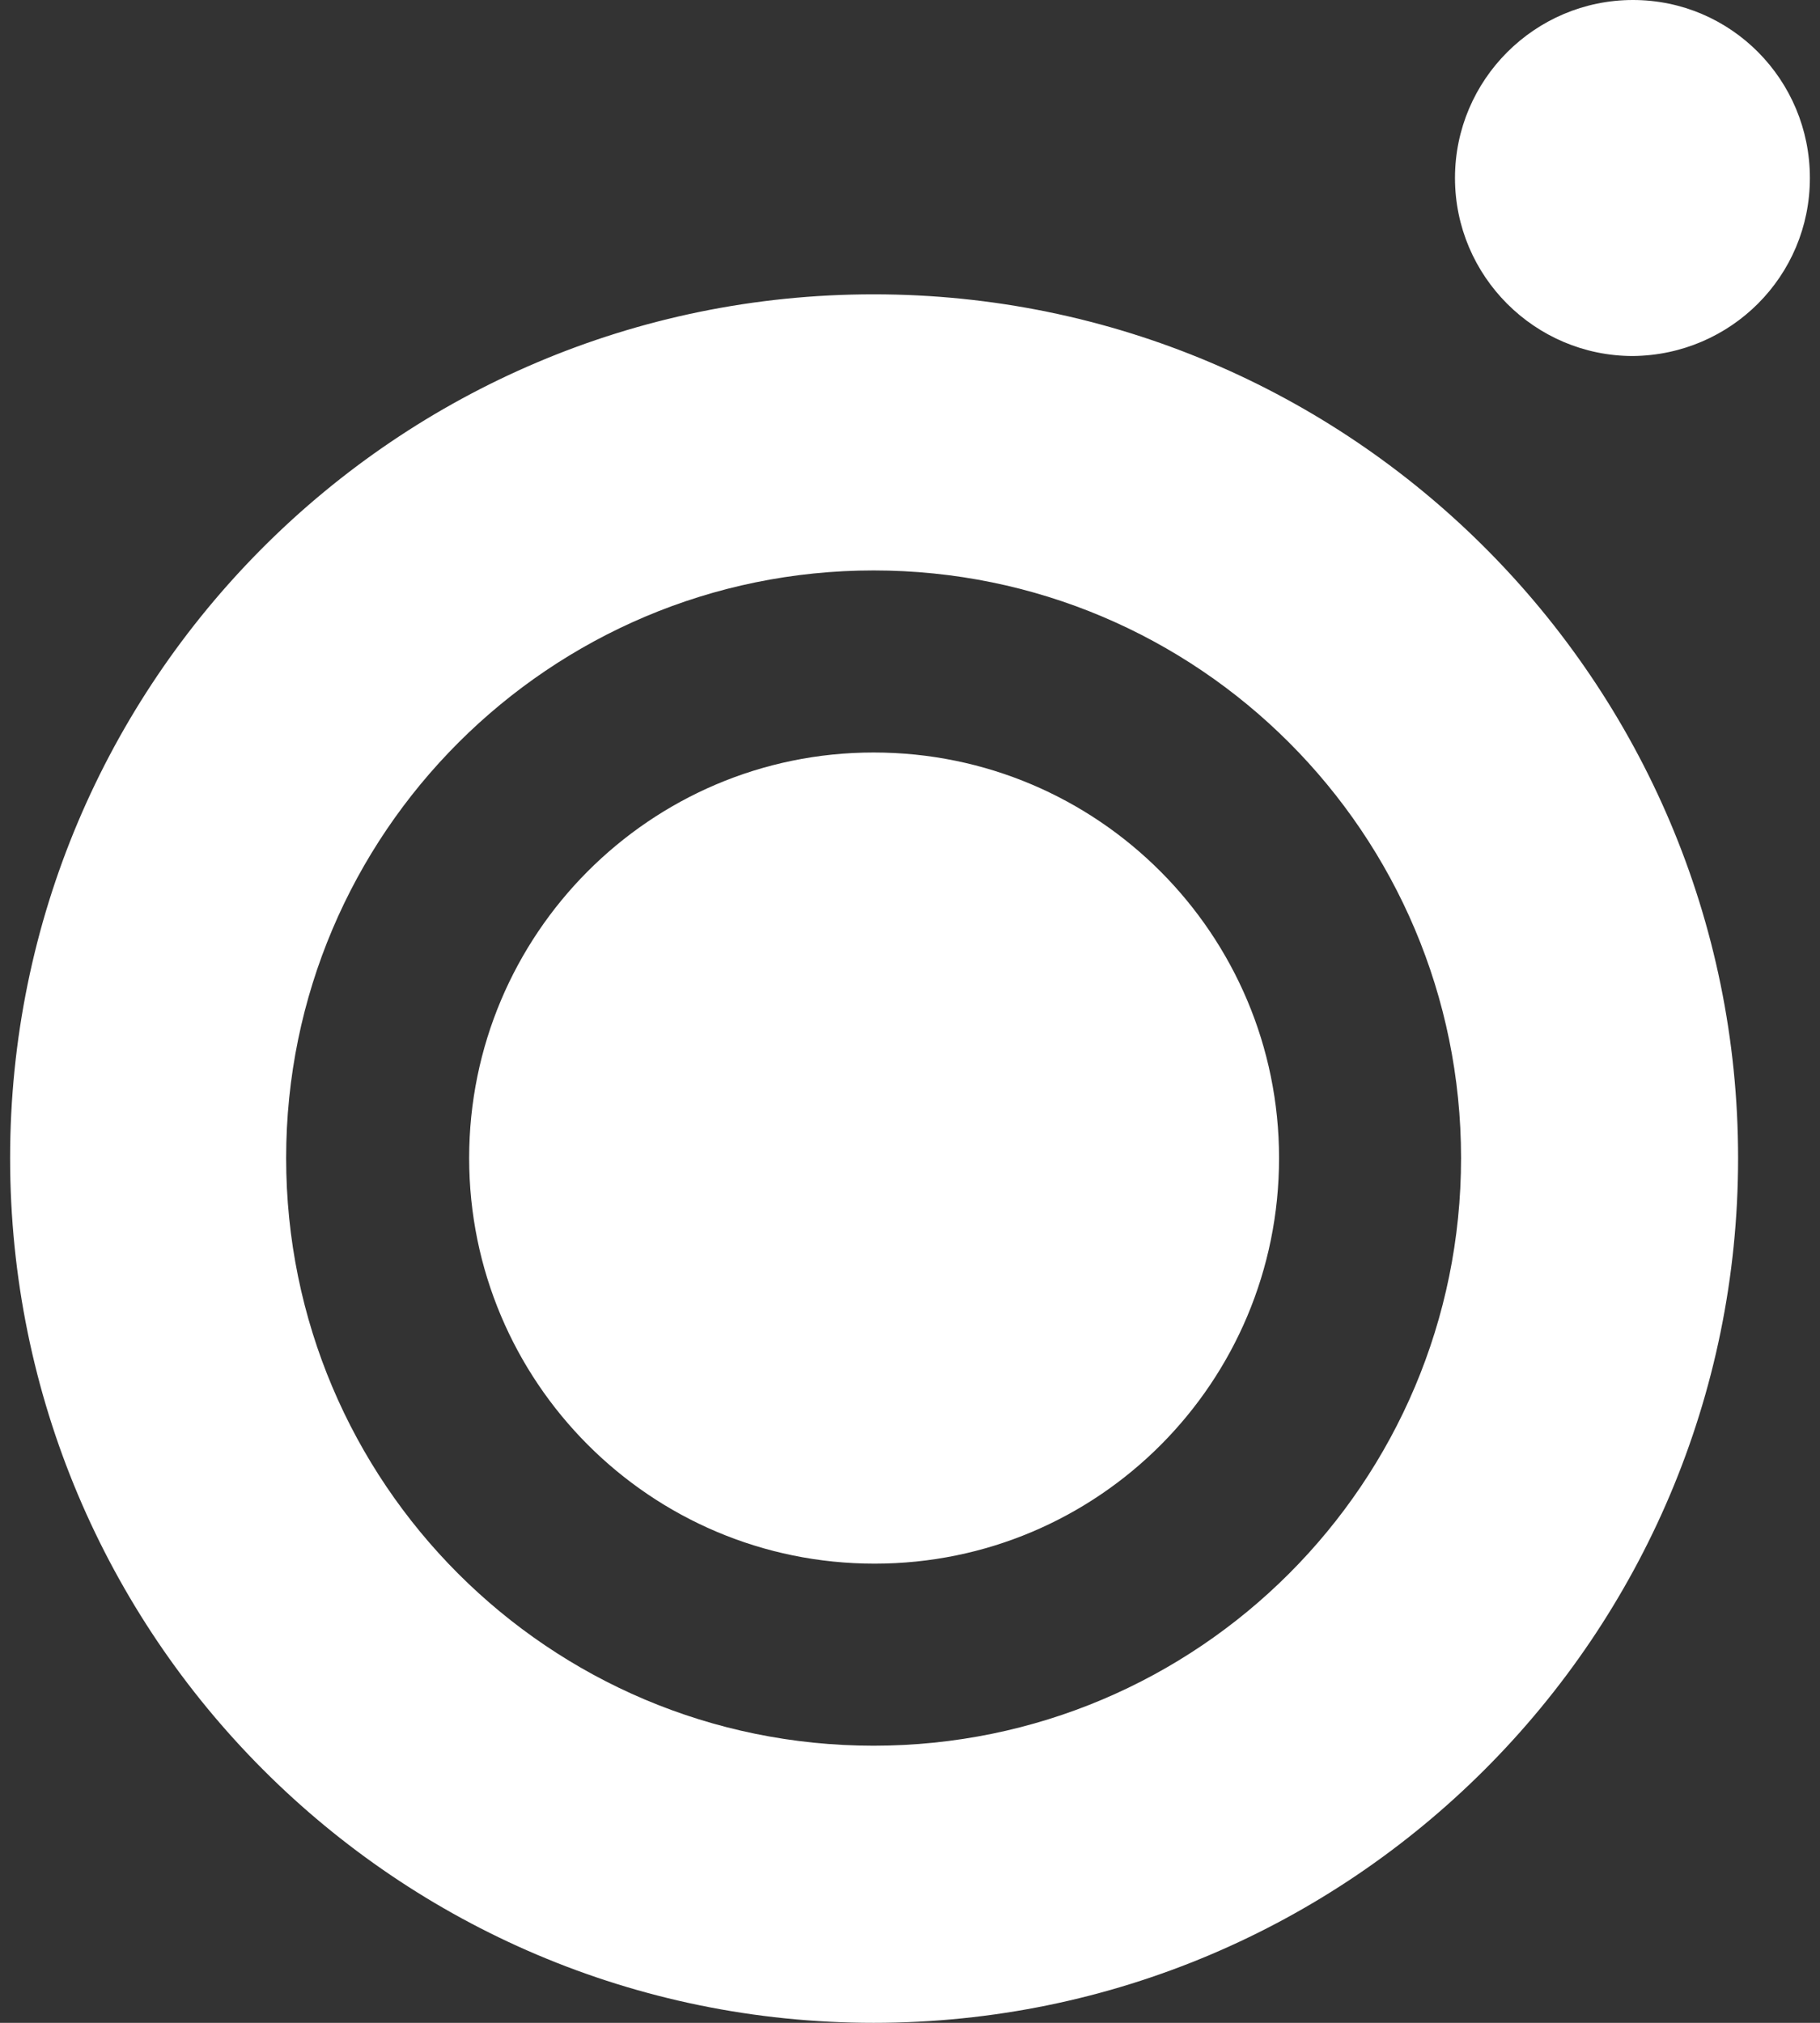
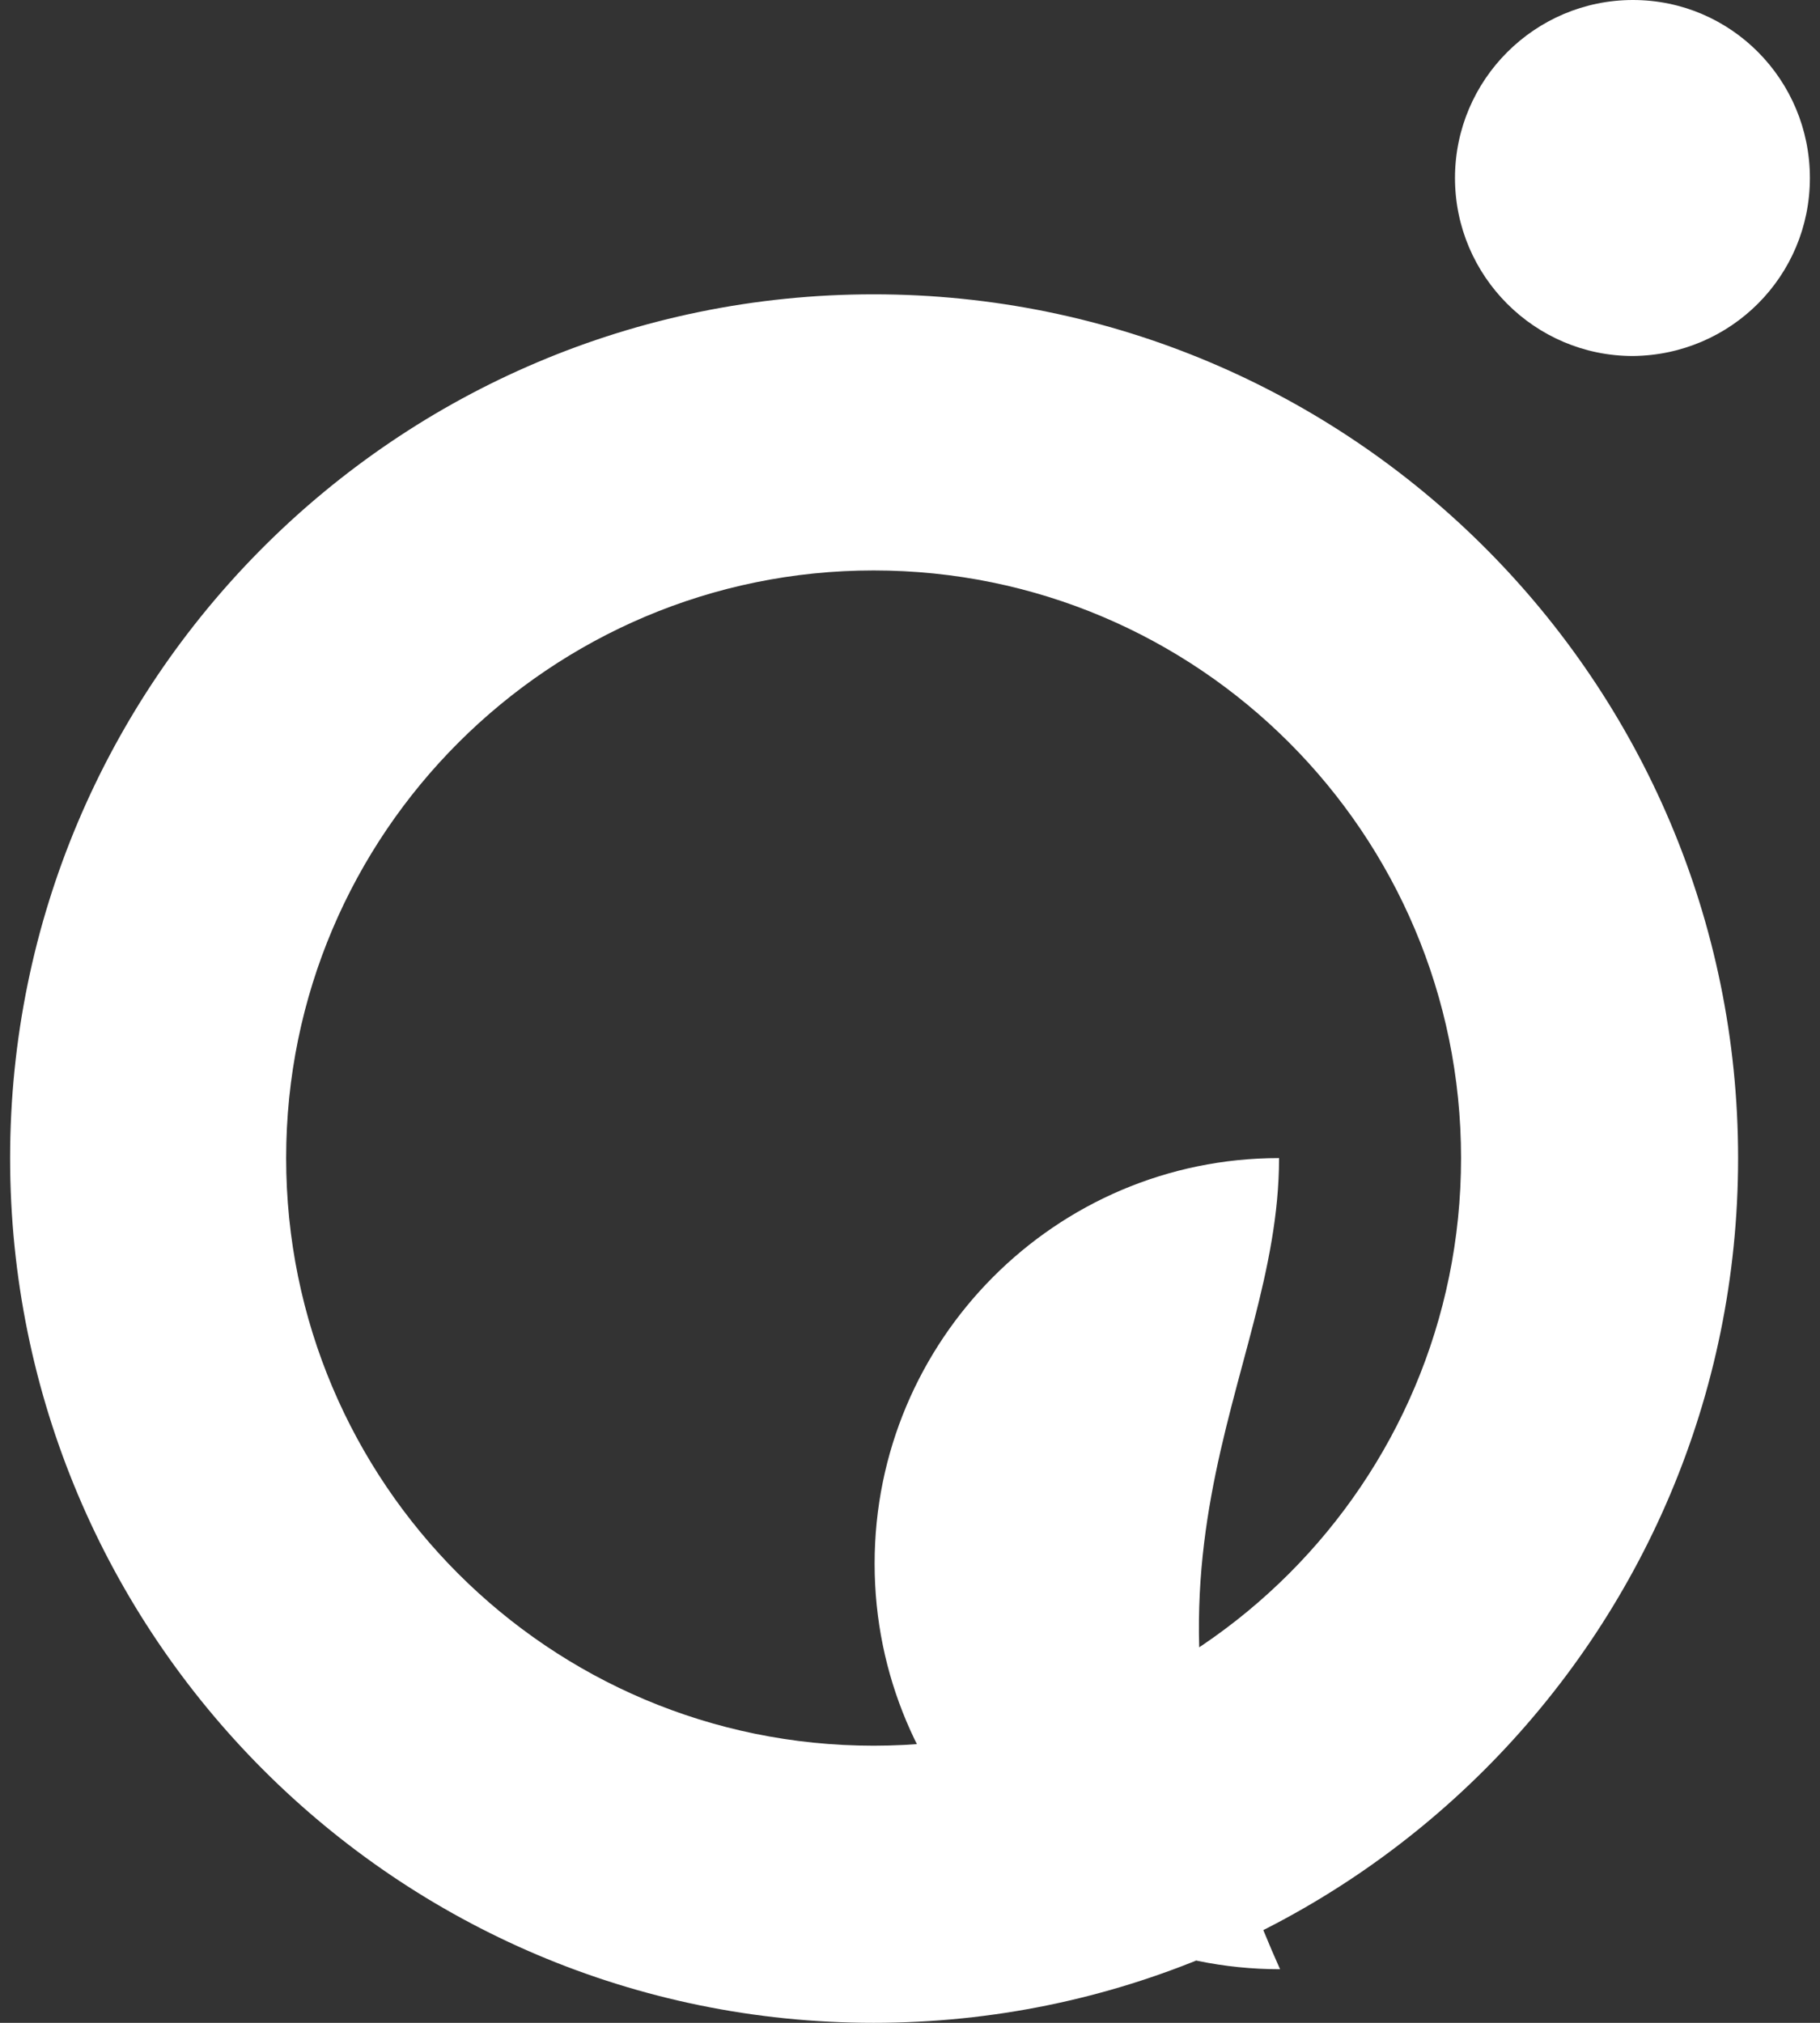
<svg xmlns="http://www.w3.org/2000/svg" version="1.1" id="Ebene_1" x="0px" y="0px" viewBox="0 0 180 200" style="enable-background:new 0 0 180 200;" xml:space="preserve">
  <rect x="0" y="0" width="180" height="200" fill="#333333" stroke="none" />
  <style type="text/css">
	.st0{fill:#FFFFFF;}
</style>
-   <path class="st0" d="M179,17.6C179,7.9,171.2,0,161.5,0c-9.7,0-17.6,7.9-17.6,17.6c0,9.7,7.9,17.6,17.6,17.6  C171.2,35.1,179,27.3,179,17.6z M86.4,29.1C39.2,29.1,1,67.4,1,114.5C1,161.7,39.2,200,86.4,200c47.2,0,85.5-38.3,85.5-85.5  C171.9,67.4,133.6,29.1,86.4,29.1z M144.5,114.5c0,32.1-26,58.1-58.1,58.1c-32.1,0-58.1-26-58.1-58.1c0-32.1,26.1-58.1,58.1-58.1  C118.5,56.4,144.5,82.4,144.5,114.5z M126.5,114.5c0-22.1-17.9-40.1-40.1-40.1c-22.1,0-40,18-40,40.1c0,22.1,17.9,40.1,40.1,40.1  C108.6,154.6,126.5,136.7,126.5,114.5z" />
+   <path class="st0" d="M179,17.6C179,7.9,171.2,0,161.5,0c-9.7,0-17.6,7.9-17.6,17.6c0,9.7,7.9,17.6,17.6,17.6  C171.2,35.1,179,27.3,179,17.6z M86.4,29.1C39.2,29.1,1,67.4,1,114.5C1,161.7,39.2,200,86.4,200c47.2,0,85.5-38.3,85.5-85.5  C171.9,67.4,133.6,29.1,86.4,29.1z M144.5,114.5c0,32.1-26,58.1-58.1,58.1c-32.1,0-58.1-26-58.1-58.1c0-32.1,26.1-58.1,58.1-58.1  C118.5,56.4,144.5,82.4,144.5,114.5z M126.5,114.5c-22.1,0-40,18-40,40.1c0,22.1,17.9,40.1,40.1,40.1  C108.6,154.6,126.5,136.7,126.5,114.5z" />
</svg>